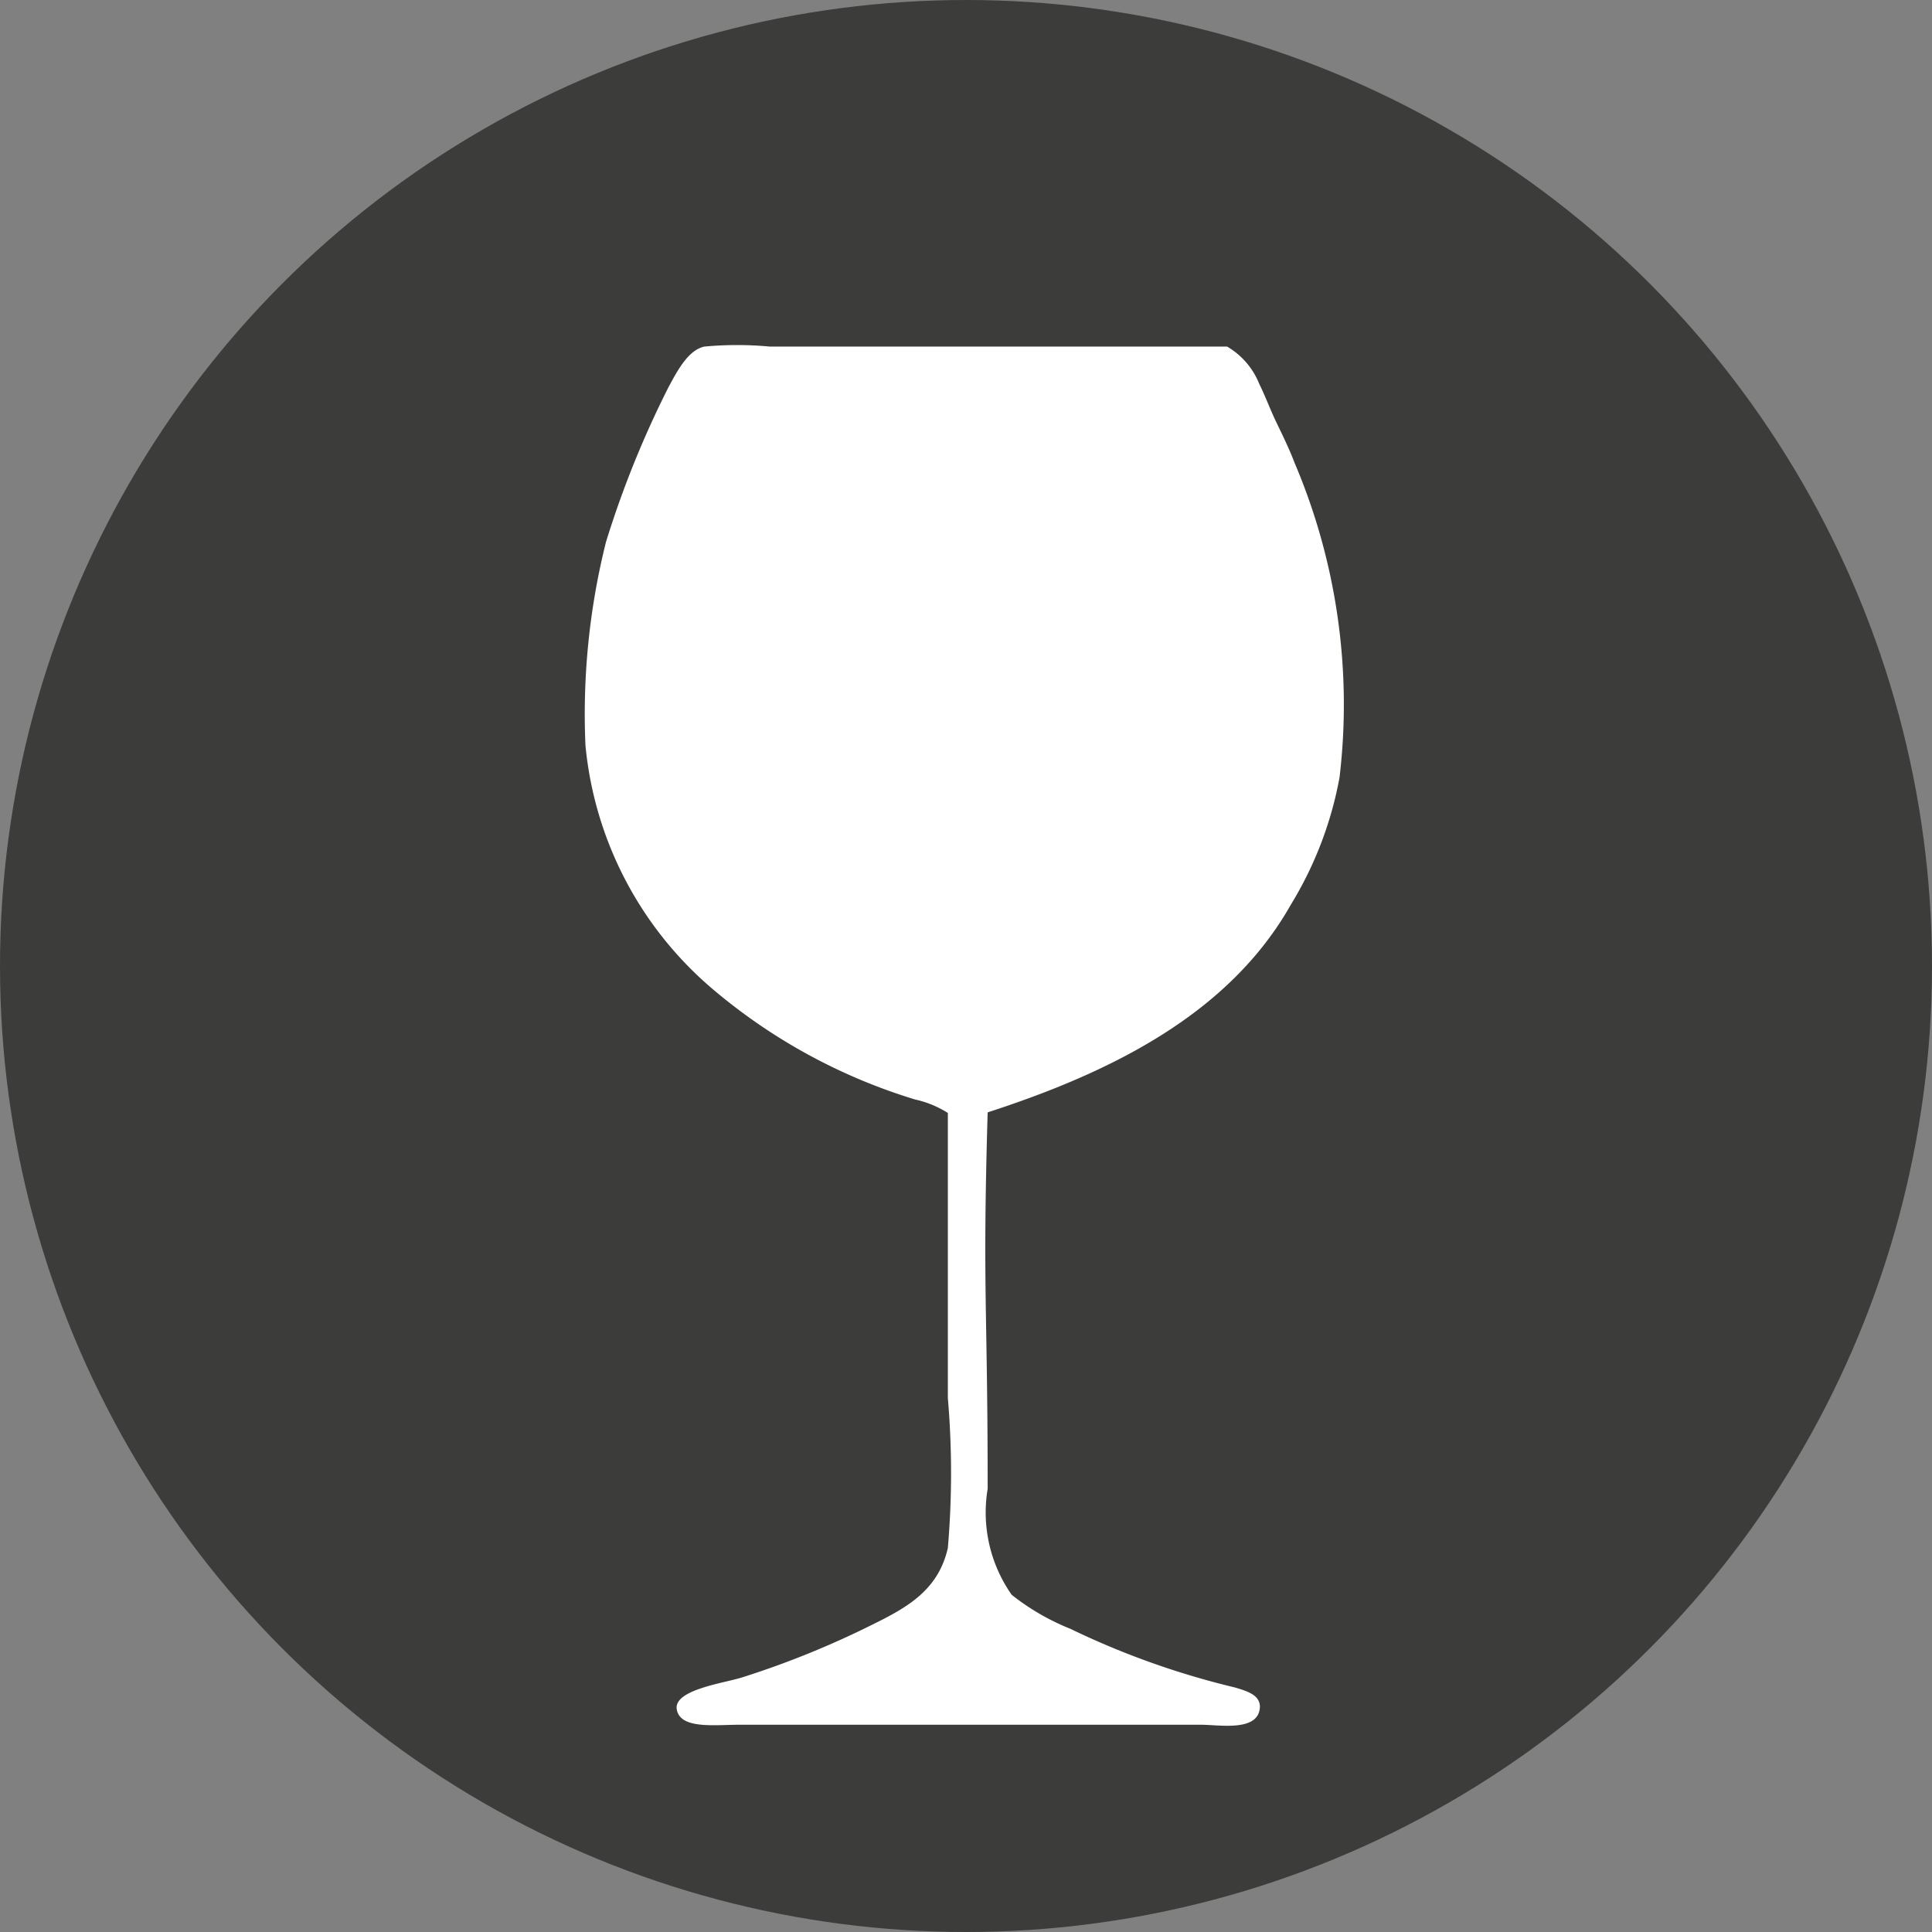
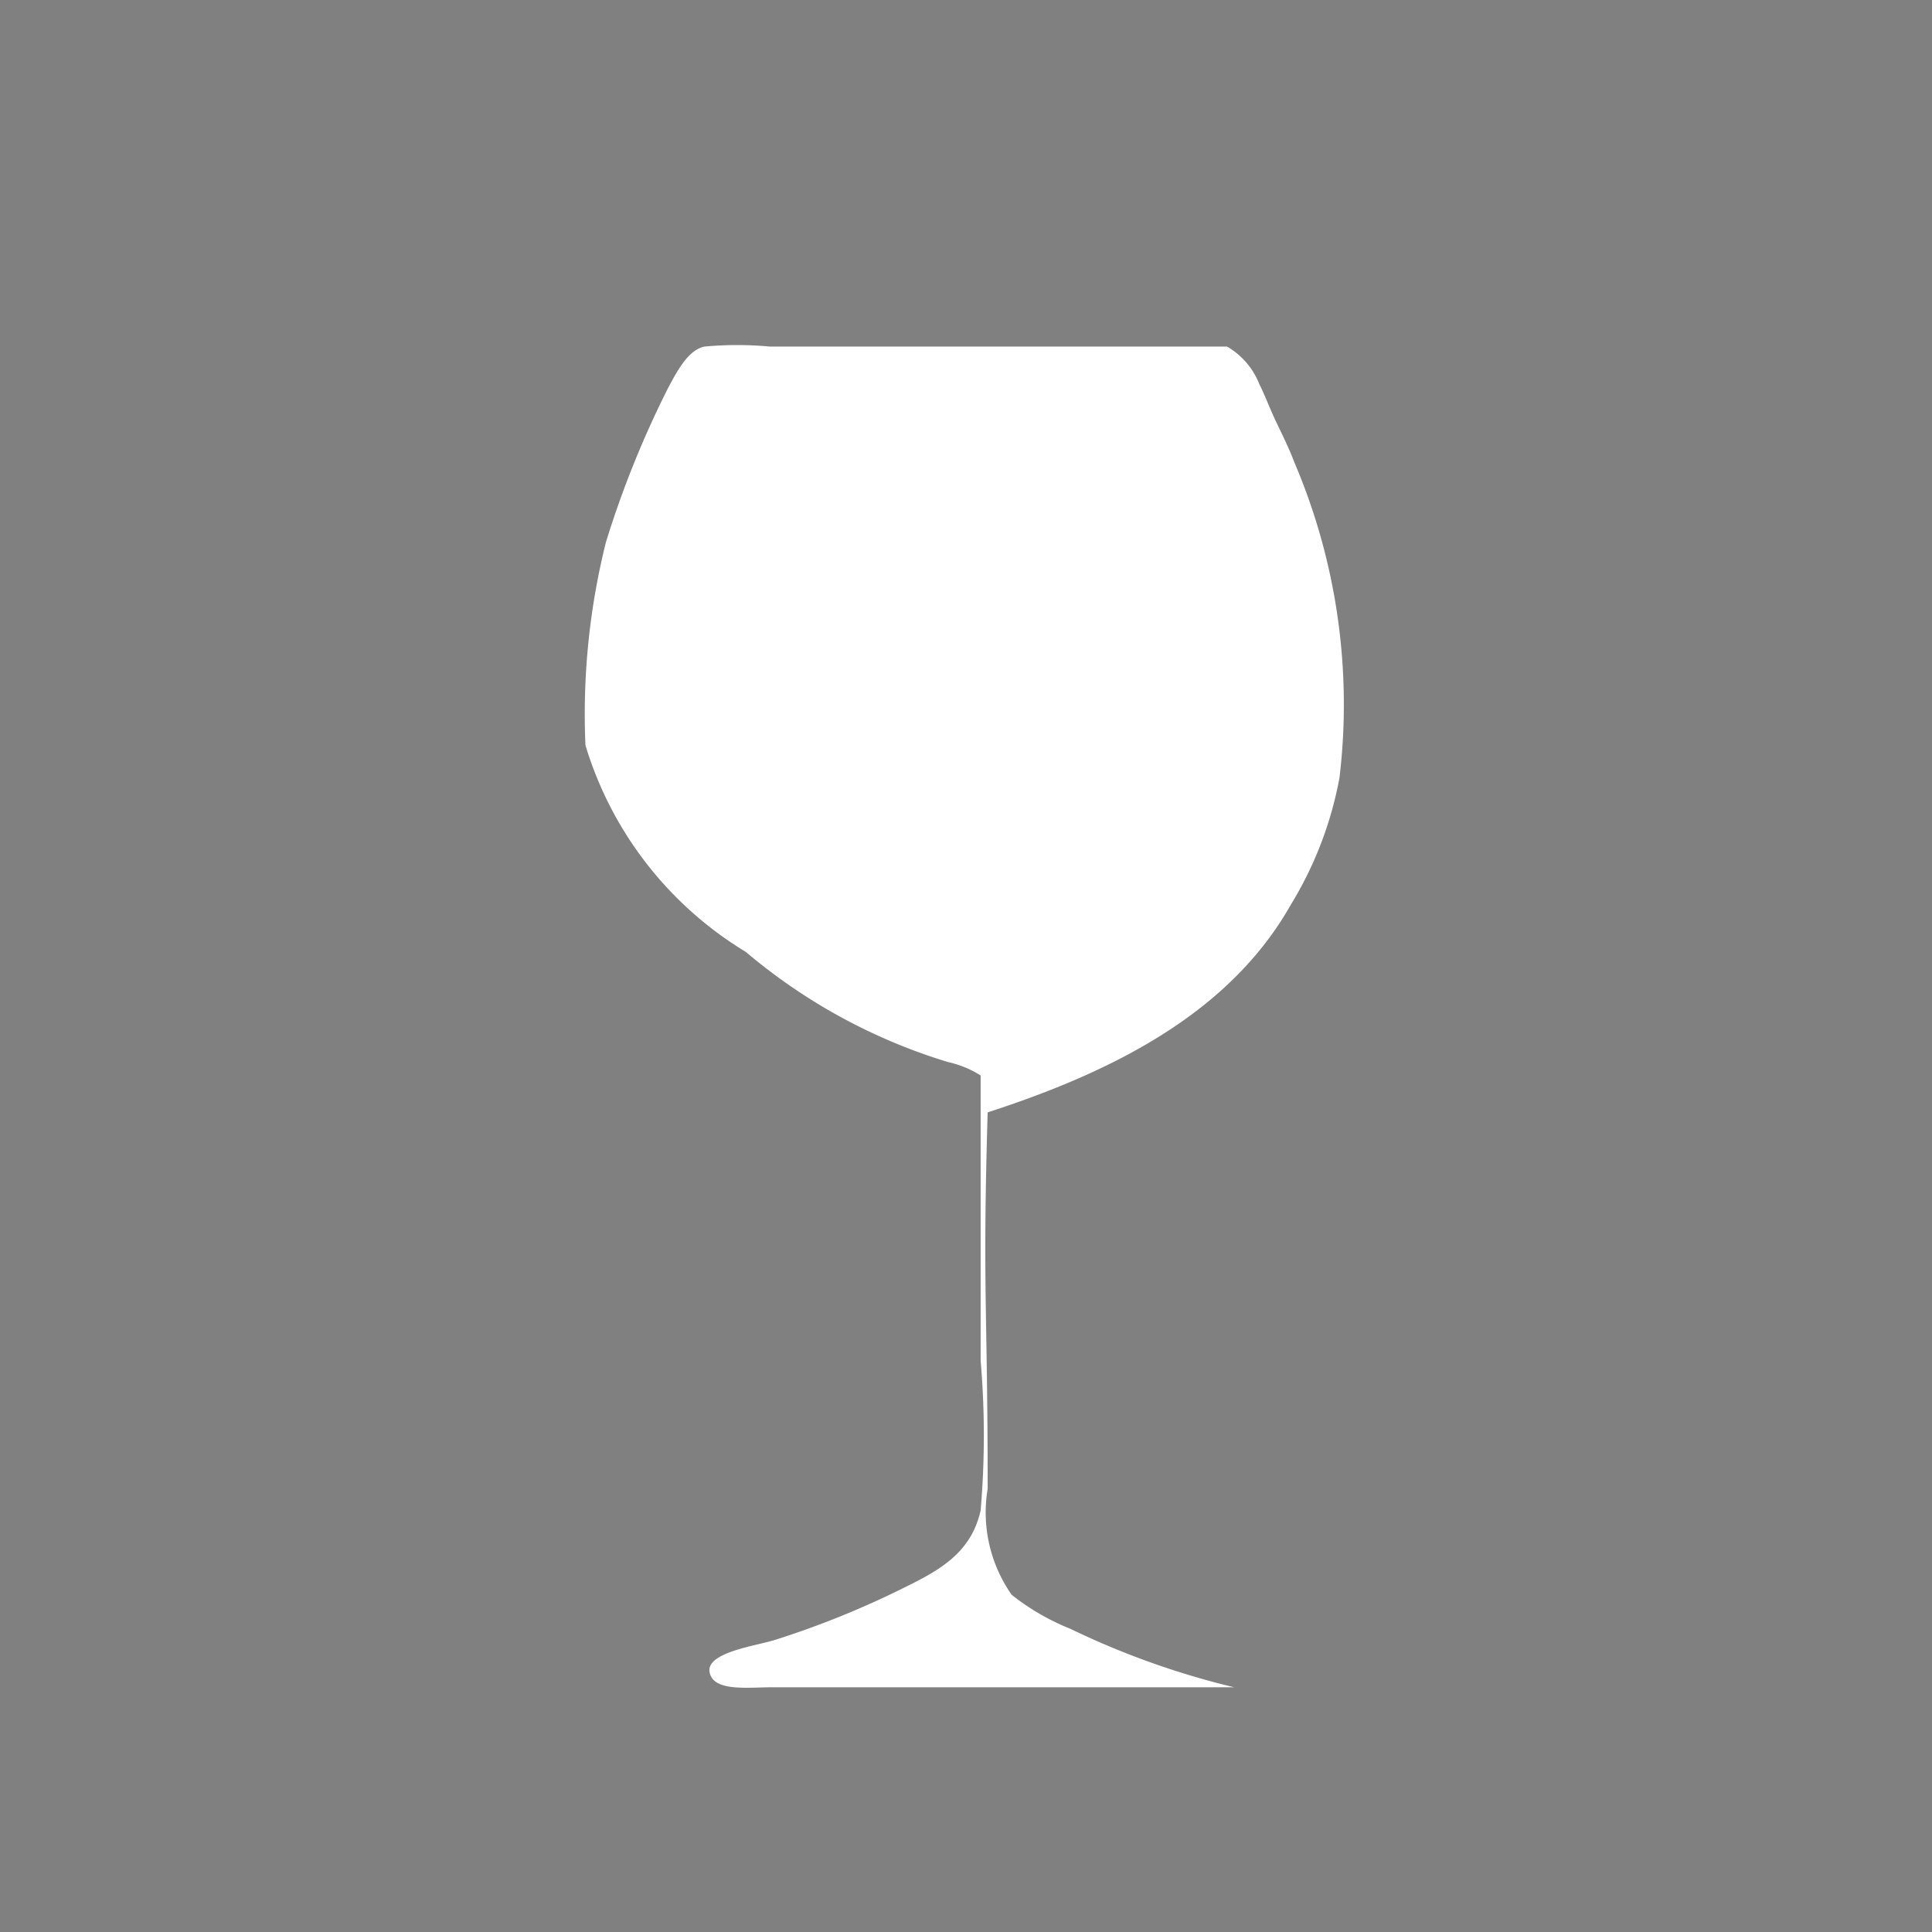
<svg xmlns="http://www.w3.org/2000/svg" viewBox="0 0 33 33">
  <rect x="0" y="0" width="33" height="33" fill="#808080" stroke="none" />
  <defs>
    <style>.cls-1{fill:#3c3c3b;}.cls-2{fill:#fff;fill-rule:evenodd;}</style>
  </defs>
  <title>Ресурс 102</title>
  <g id="Слой_2" data-name="Слой 2">
    <g id="Слой_1-2" data-name="Слой 1">
-       <circle class="cls-1" cx="16.5" cy="16.5" r="16.5" />
-       <path class="cls-2" d="M16.87,19c-.09,3.07,0,3.28,0,6.43a2.45,2.45,0,0,0,.41,1.81,4,4,0,0,0,1,.58,13.85,13.85,0,0,0,2.8,1c.25.07.43.14.44.32,0,.45-.69.32-1,.32h-7.9c-.41,0-1,.08-1.06-.26s.81-.45,1.12-.55a15.35,15.35,0,0,0,2.24-.91c.59-.29,1.11-.59,1.27-1.3a15,15,0,0,0,0-2.56c0-2.54,0-2.37,0-4.87a1.74,1.74,0,0,0-.56-.23,9.71,9.71,0,0,1-3.45-1.88A6.23,6.23,0,0,1,10,12.73a12.1,12.1,0,0,1,.35-3.47,16.91,16.91,0,0,1,1.06-2.63c.17-.32.35-.65.62-.71a6,6,0,0,1,1.12,0c2.51,0,5.37,0,7.81,0a1.29,1.29,0,0,1,.55.64c.1.2.18.42.28.63s.23.47.32.71a10.54,10.54,0,0,1,.77,5.38,6.35,6.35,0,0,1-.83,2.17C21,17.31,19,18.31,16.87,19Z" />
+       <path class="cls-2" d="M16.87,19c-.09,3.07,0,3.28,0,6.43a2.45,2.45,0,0,0,.41,1.81,4,4,0,0,0,1,.58,13.85,13.85,0,0,0,2.8,1h-7.9c-.41,0-1,.08-1.06-.26s.81-.45,1.12-.55a15.35,15.35,0,0,0,2.24-.91c.59-.29,1.11-.59,1.27-1.3a15,15,0,0,0,0-2.56c0-2.54,0-2.37,0-4.87a1.74,1.74,0,0,0-.56-.23,9.71,9.71,0,0,1-3.45-1.88A6.23,6.23,0,0,1,10,12.73a12.1,12.1,0,0,1,.35-3.47,16.91,16.91,0,0,1,1.06-2.63c.17-.32.35-.65.62-.71a6,6,0,0,1,1.12,0c2.51,0,5.37,0,7.81,0a1.29,1.29,0,0,1,.55.64c.1.2.18.42.28.63s.23.47.32.71a10.54,10.54,0,0,1,.77,5.38,6.35,6.35,0,0,1-.83,2.17C21,17.31,19,18.31,16.87,19Z" />
    </g>
  </g>
</svg>